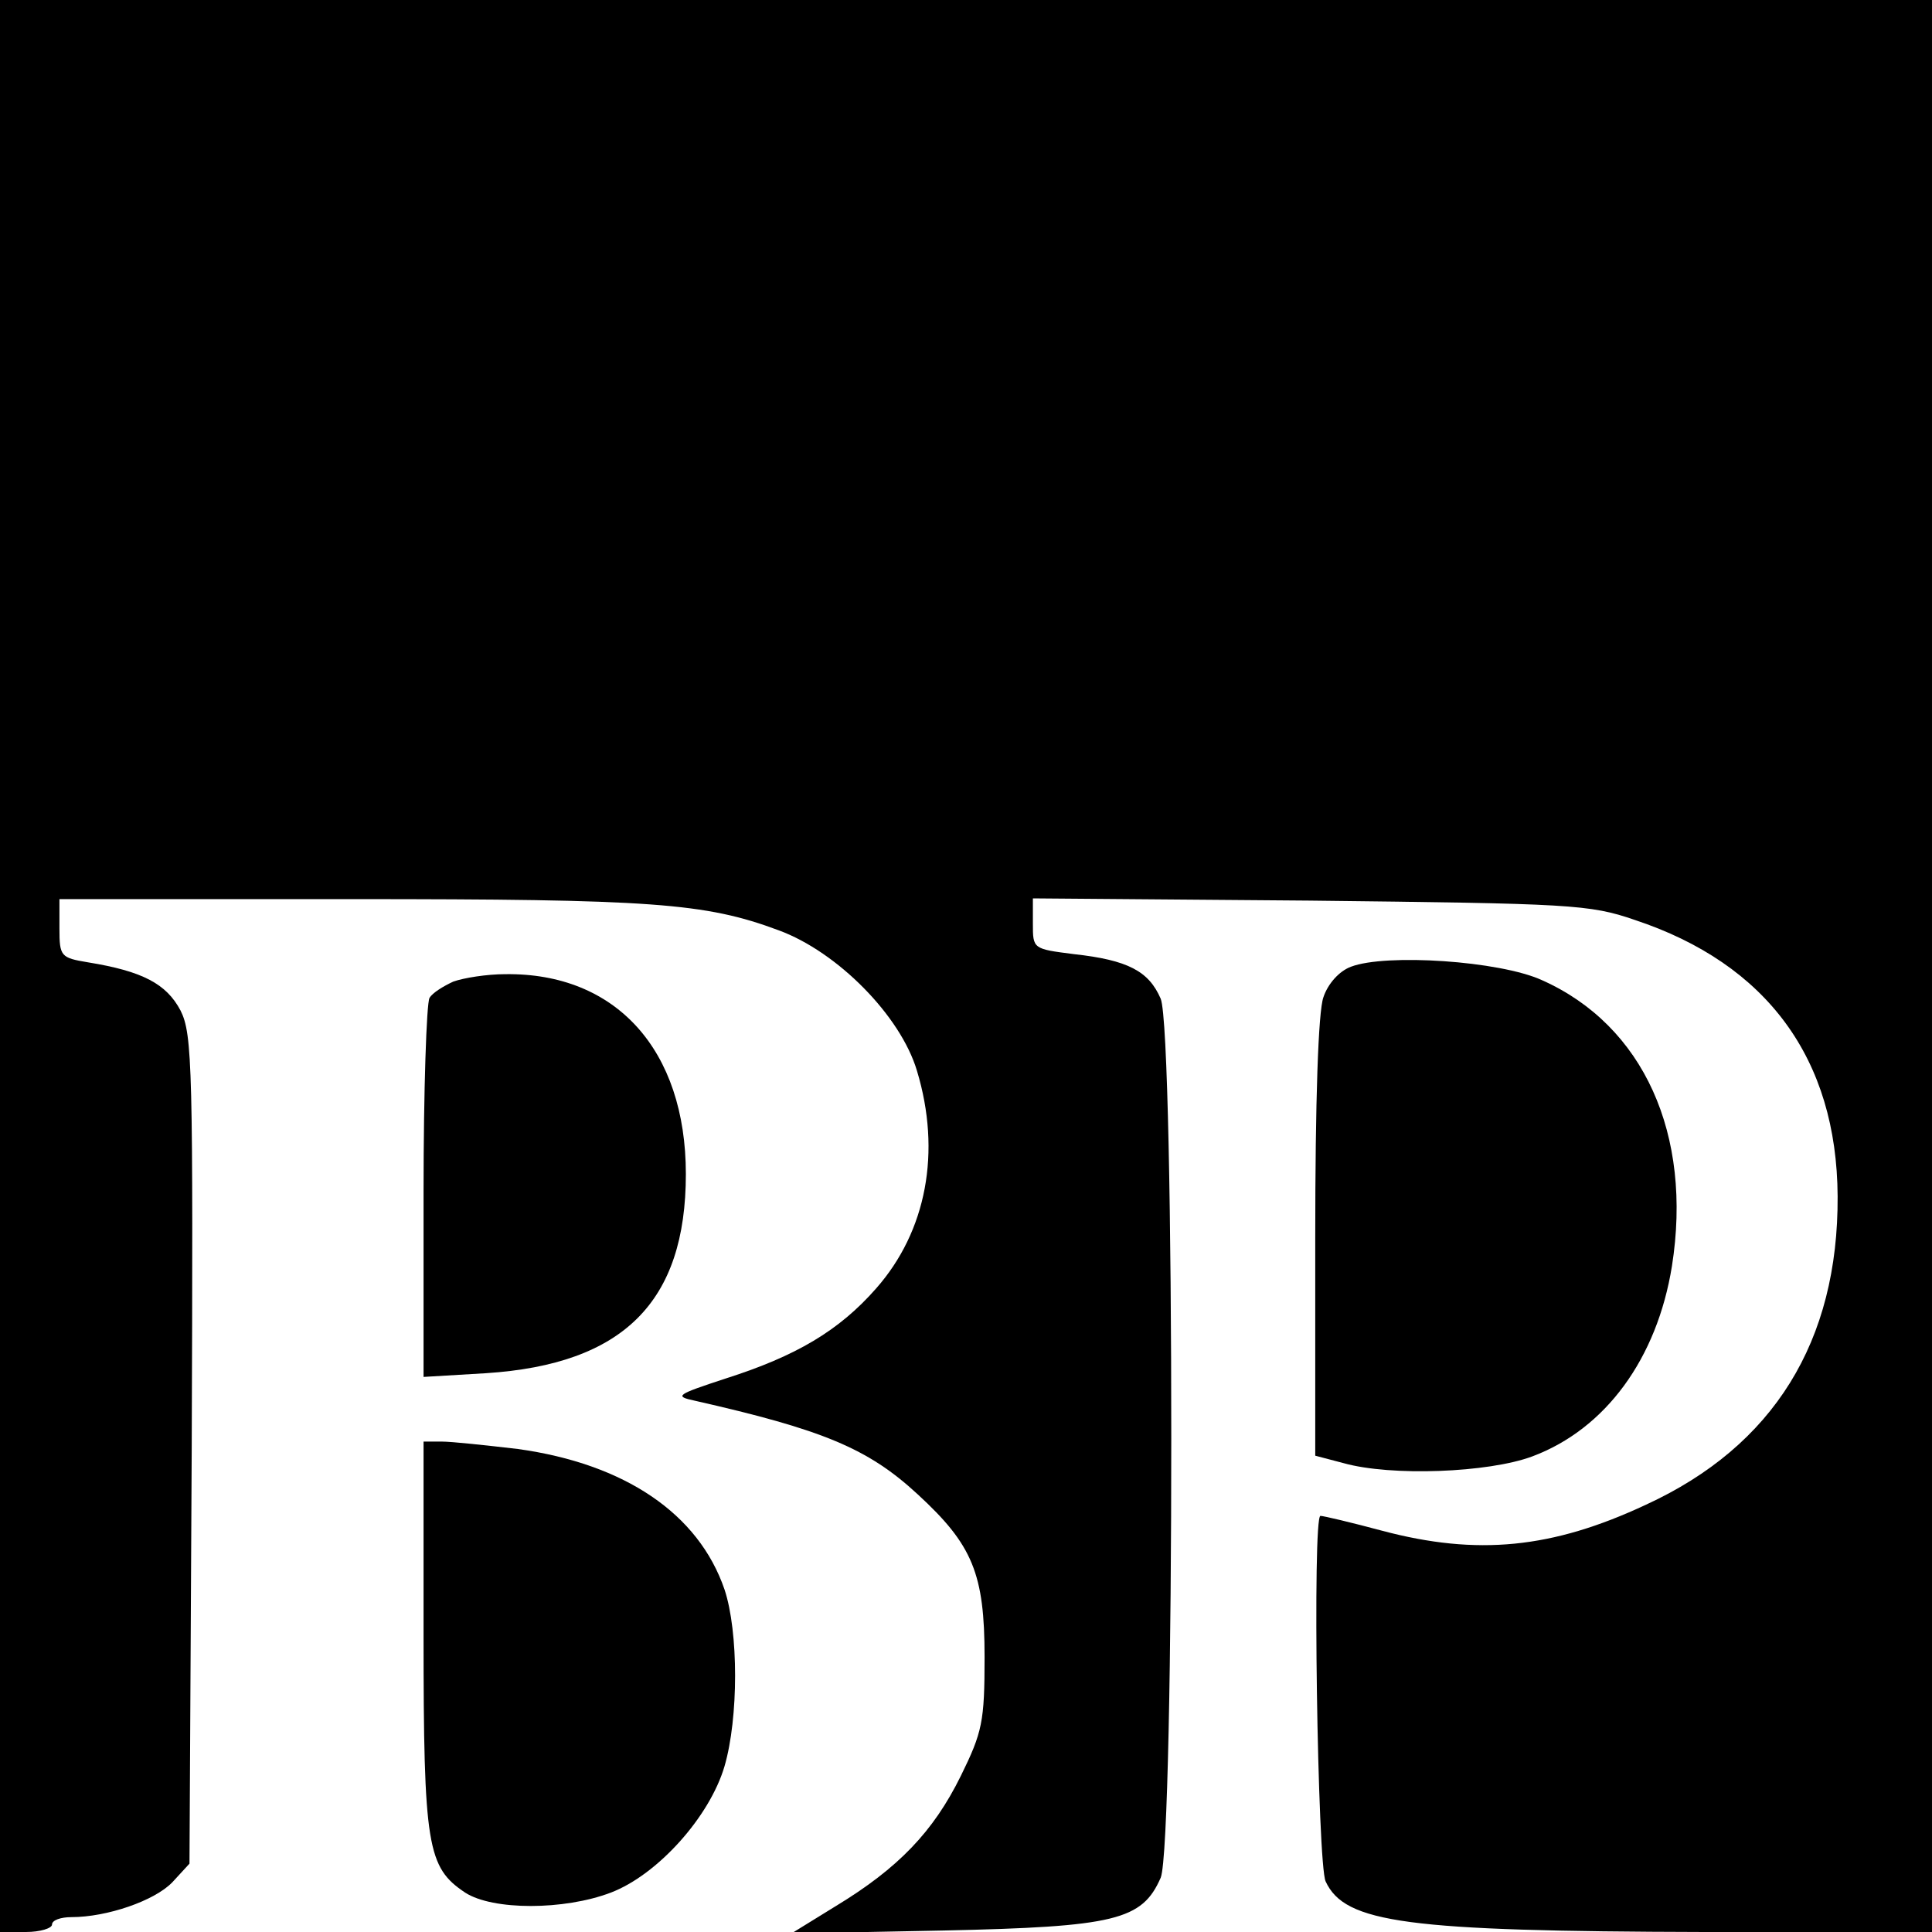
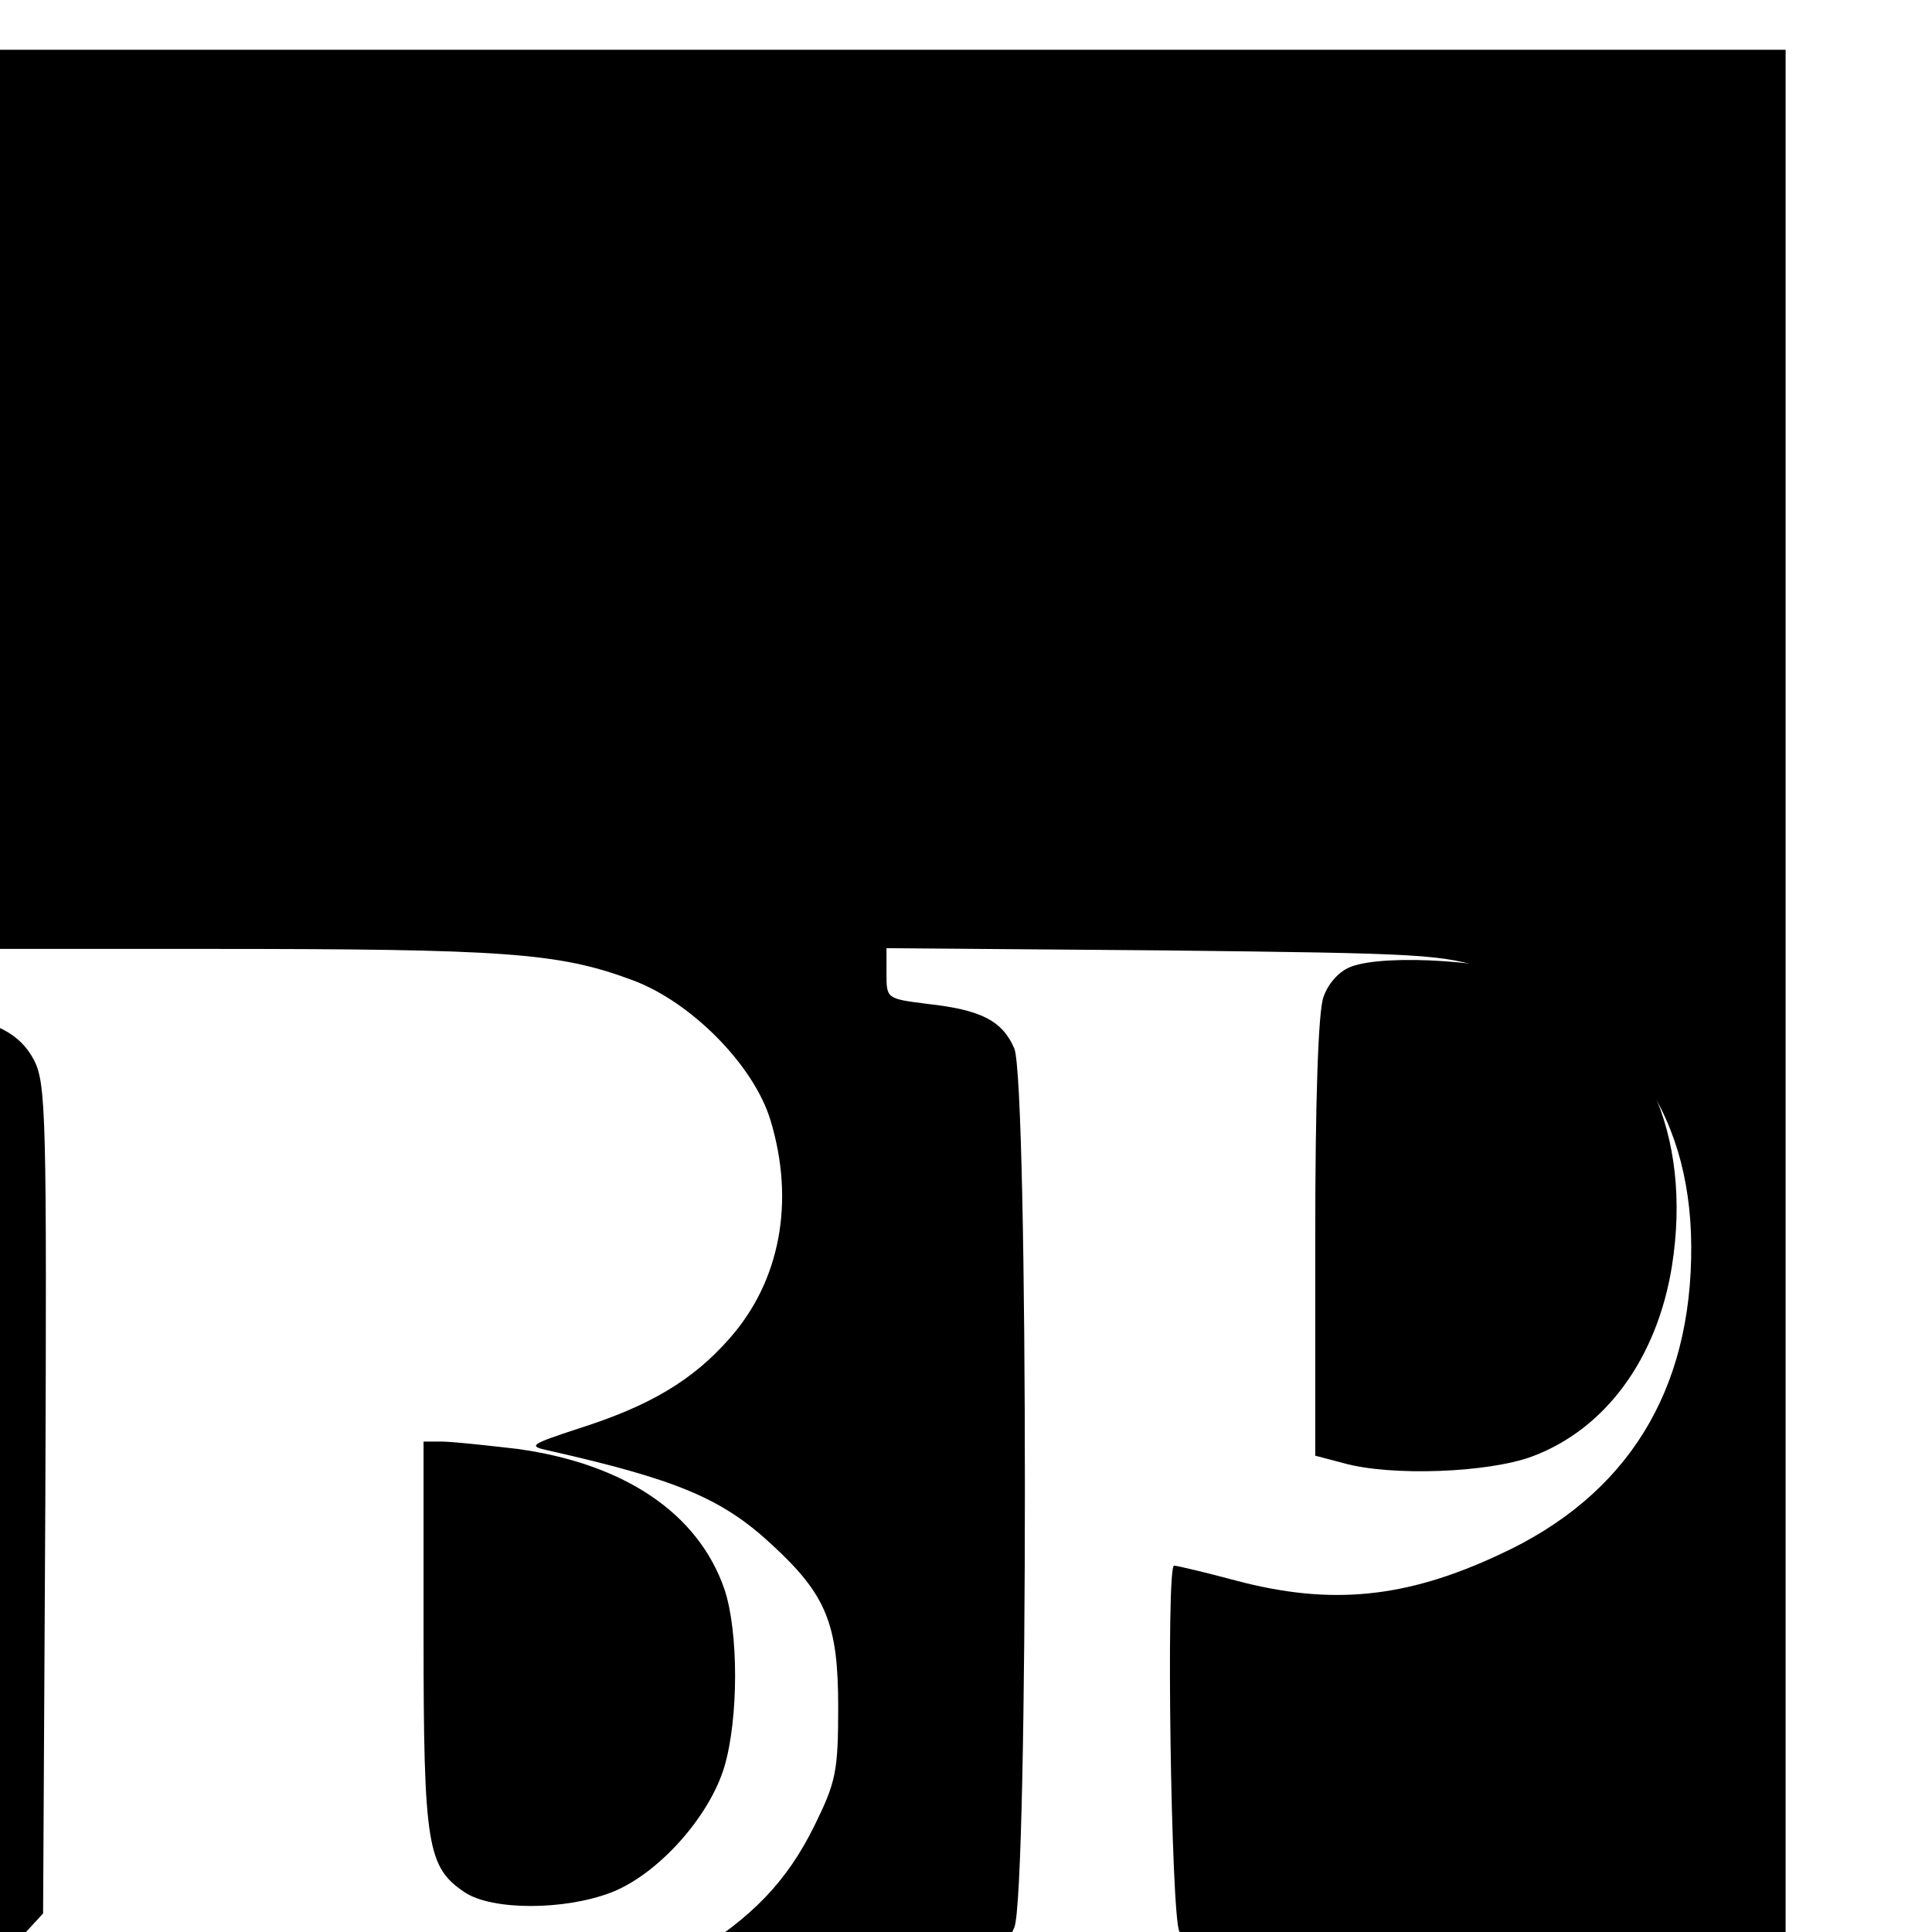
<svg xmlns="http://www.w3.org/2000/svg" version="1.0" width="260pt" height="260pt" viewBox="0 0 260 260" preserveAspectRatio="xMidYMid meet">
  <g transform="translate(0,260) scale(0.1,-0.1)" fill="#000000" stroke="none">
-     <path d="M0 1300 l0 -1300 35 0 c19 0 35 5 35 10 0 6 12 10 26 10 48 0 112 22 136 47 l23 25 3 556 c2 515 1 560 -15 592 -19 36 -51 53 -125 65 -36 6 -38 8 -38 45 l0 40 393 0 c404 0 476 -5 575 -42 79 -29 164 -115 186 -189 33 -109 13 -216 -55 -293 -50 -57 -108 -91 -202 -121 -67 -22 -70 -24 -42 -30 172 -39 233 -64 300 -126 74 -68 90 -107 90 -219 0 -87 -3 -101 -32 -160 -37 -75 -84 -124 -168 -175 l-60 -37 205 4 c231 5 267 14 292 71 19 46 19 1137 0 1183 -16 37 -44 52 -117 60 -55 7 -55 7 -55 41 l0 34 373 -3 c351 -4 376 -5 437 -26 178 -59 272 -187 273 -372 1 -195 -86 -336 -258 -415 -126 -59 -227 -69 -355 -35 -41 11 -79 20 -83 20 -11 0 -4 -469 7 -492 26 -56 109 -67 509 -68 l307 0 0 1300 0 1300 -1300 0 -1300 0 0 -1300z" />
+     <path d="M0 1300 l0 -1300 35 0 l23 25 3 556 c2 515 1 560 -15 592 -19 36 -51 53 -125 65 -36 6 -38 8 -38 45 l0 40 393 0 c404 0 476 -5 575 -42 79 -29 164 -115 186 -189 33 -109 13 -216 -55 -293 -50 -57 -108 -91 -202 -121 -67 -22 -70 -24 -42 -30 172 -39 233 -64 300 -126 74 -68 90 -107 90 -219 0 -87 -3 -101 -32 -160 -37 -75 -84 -124 -168 -175 l-60 -37 205 4 c231 5 267 14 292 71 19 46 19 1137 0 1183 -16 37 -44 52 -117 60 -55 7 -55 7 -55 41 l0 34 373 -3 c351 -4 376 -5 437 -26 178 -59 272 -187 273 -372 1 -195 -86 -336 -258 -415 -126 -59 -227 -69 -355 -35 -41 11 -79 20 -83 20 -11 0 -4 -469 7 -492 26 -56 109 -67 509 -68 l307 0 0 1300 0 1300 -1300 0 -1300 0 0 -1300z" />
    <path d="M1818 1299 c-16 -6 -31 -23 -37 -41 -7 -19 -11 -140 -11 -324 l0 -293 38 -10 c64 -18 195 -13 254 9 99 37 168 132 188 256 28 177 -38 324 -175 385 -57 26 -210 36 -257 18z" />
-     <path d="M610 1279 c-13 -6 -28 -15 -32 -22 -4 -7 -8 -124 -8 -261 l0 -249 84 5 c185 12 269 96 269 268 0 167 -94 271 -243 269 -25 0 -56 -5 -70 -10z" />
    <path d="M570 400 c0 -285 5 -313 56 -347 37 -24 133 -24 196 0 63 24 133 102 153 170 19 65 19 181 0 238 -35 102 -134 169 -278 189 -43 5 -89 10 -103 10 l-24 0 0 -260z" />
  </g>
</svg>